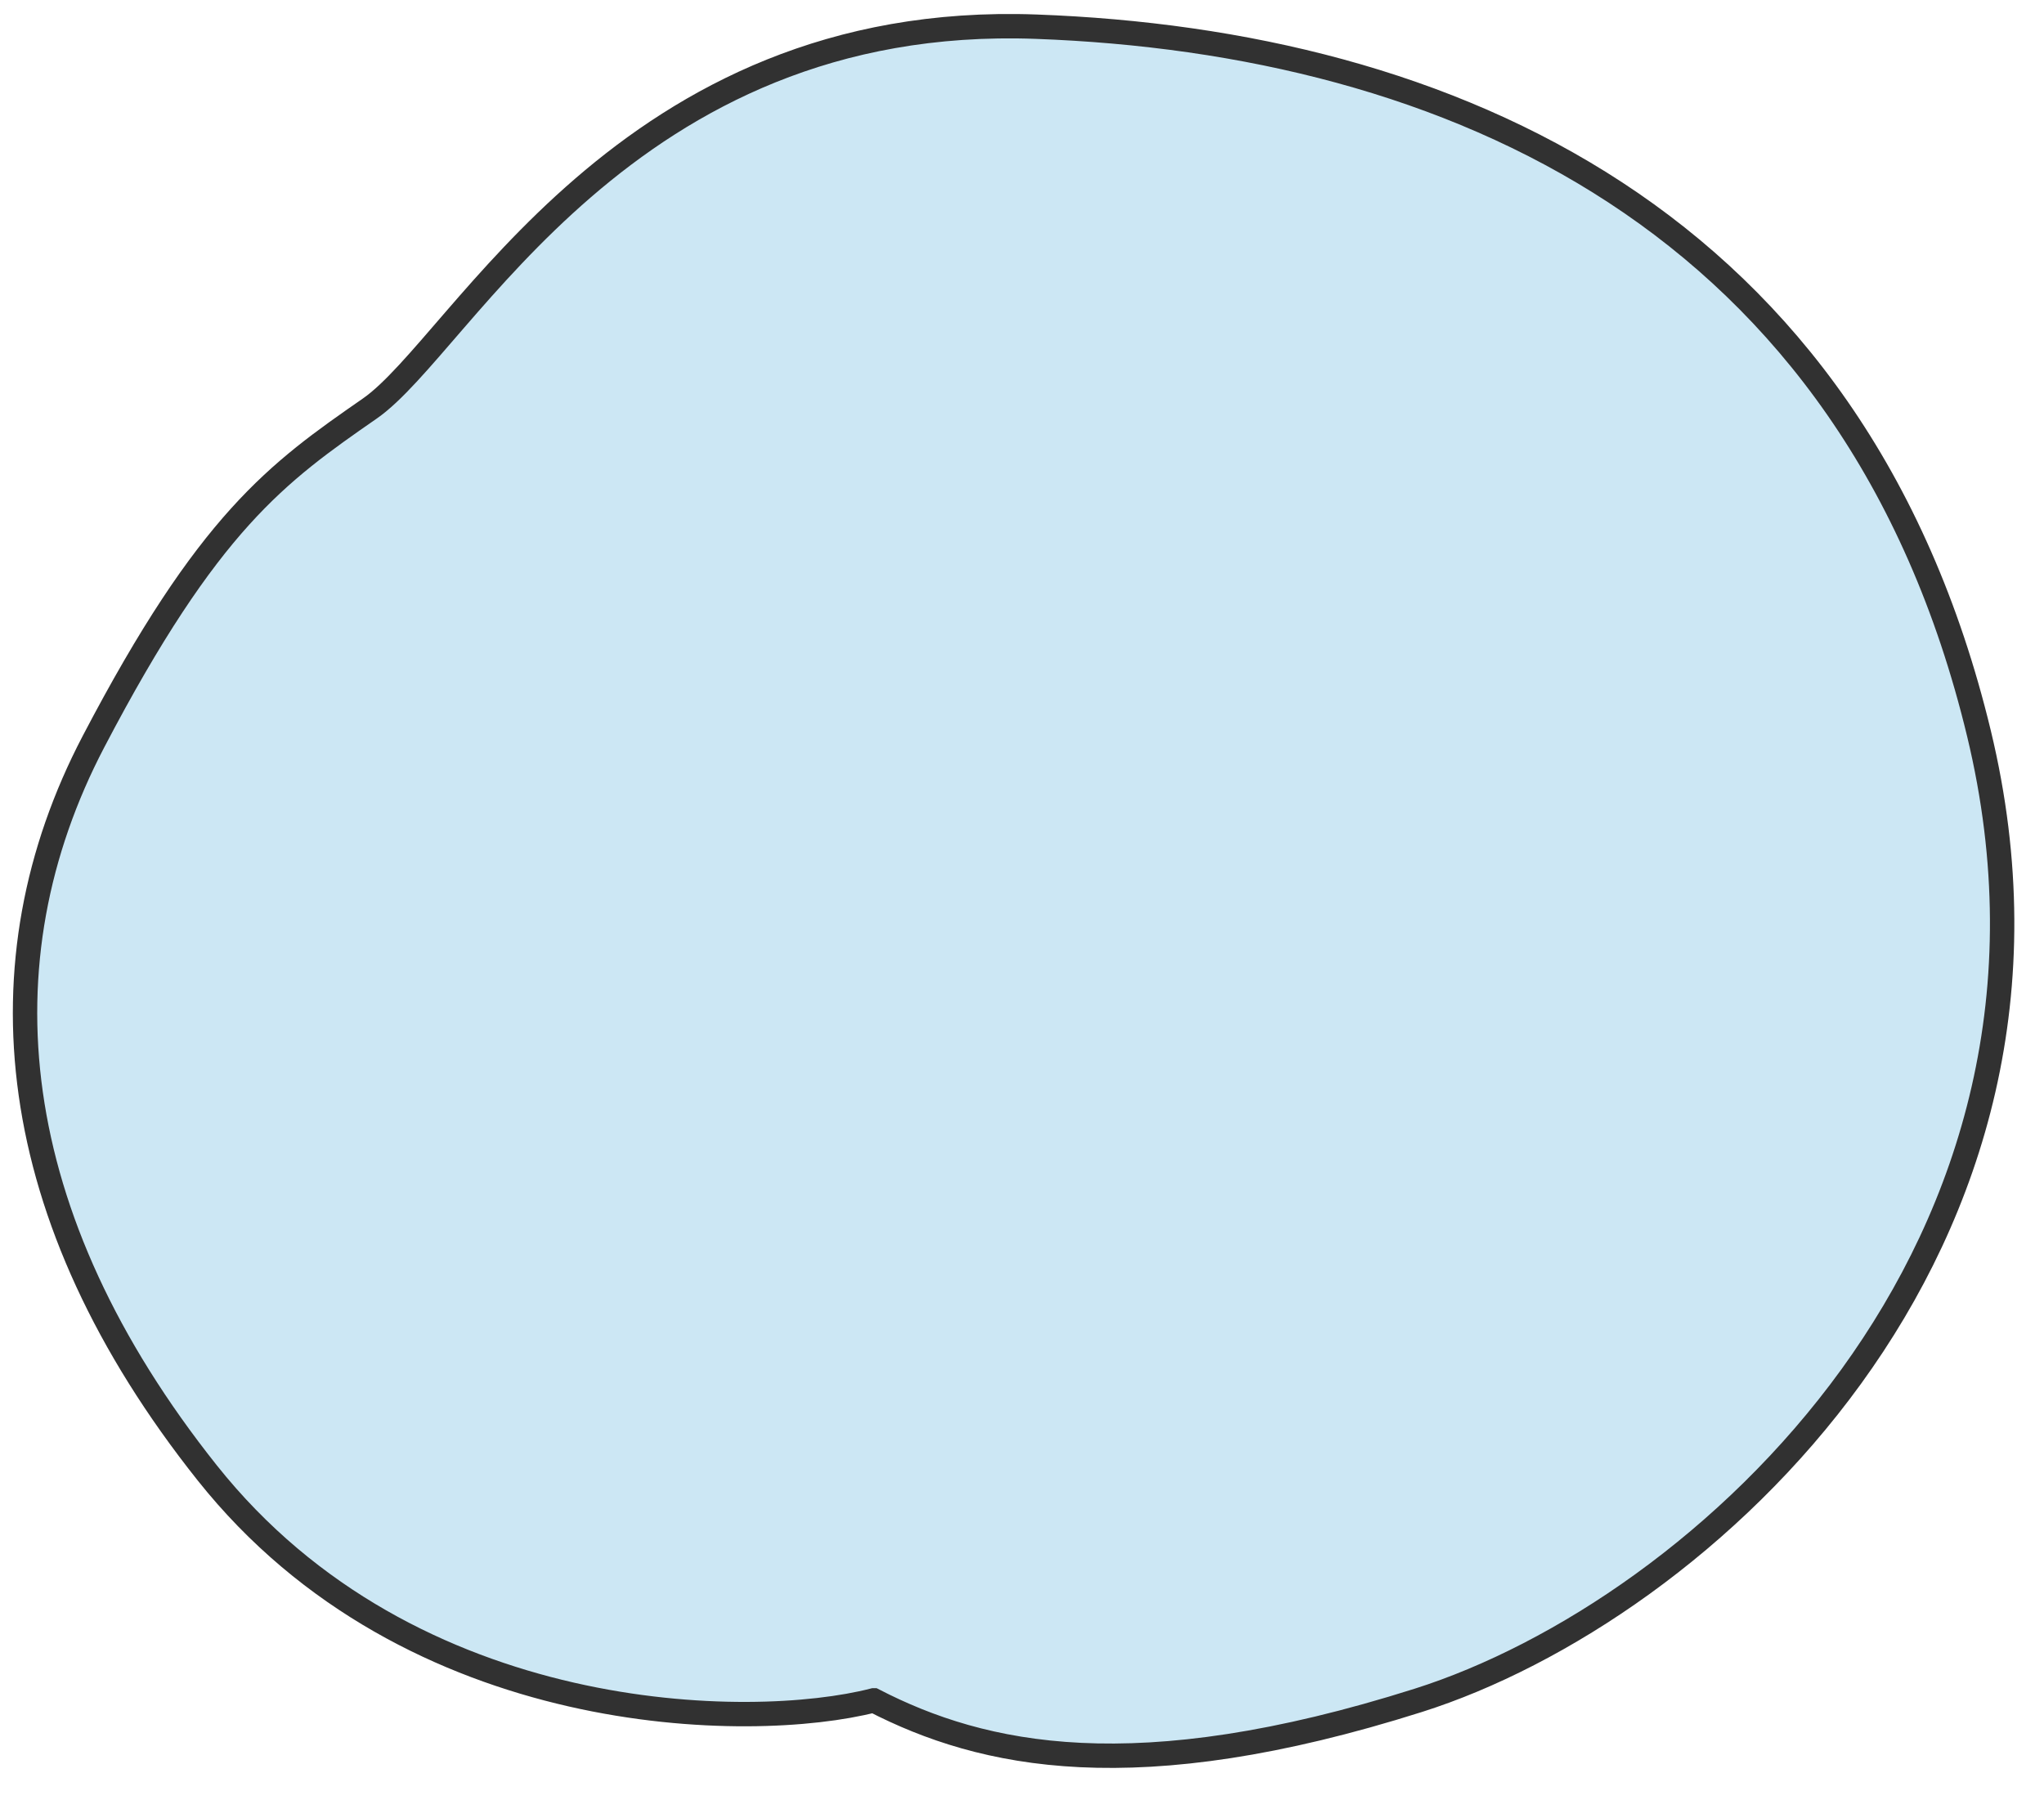
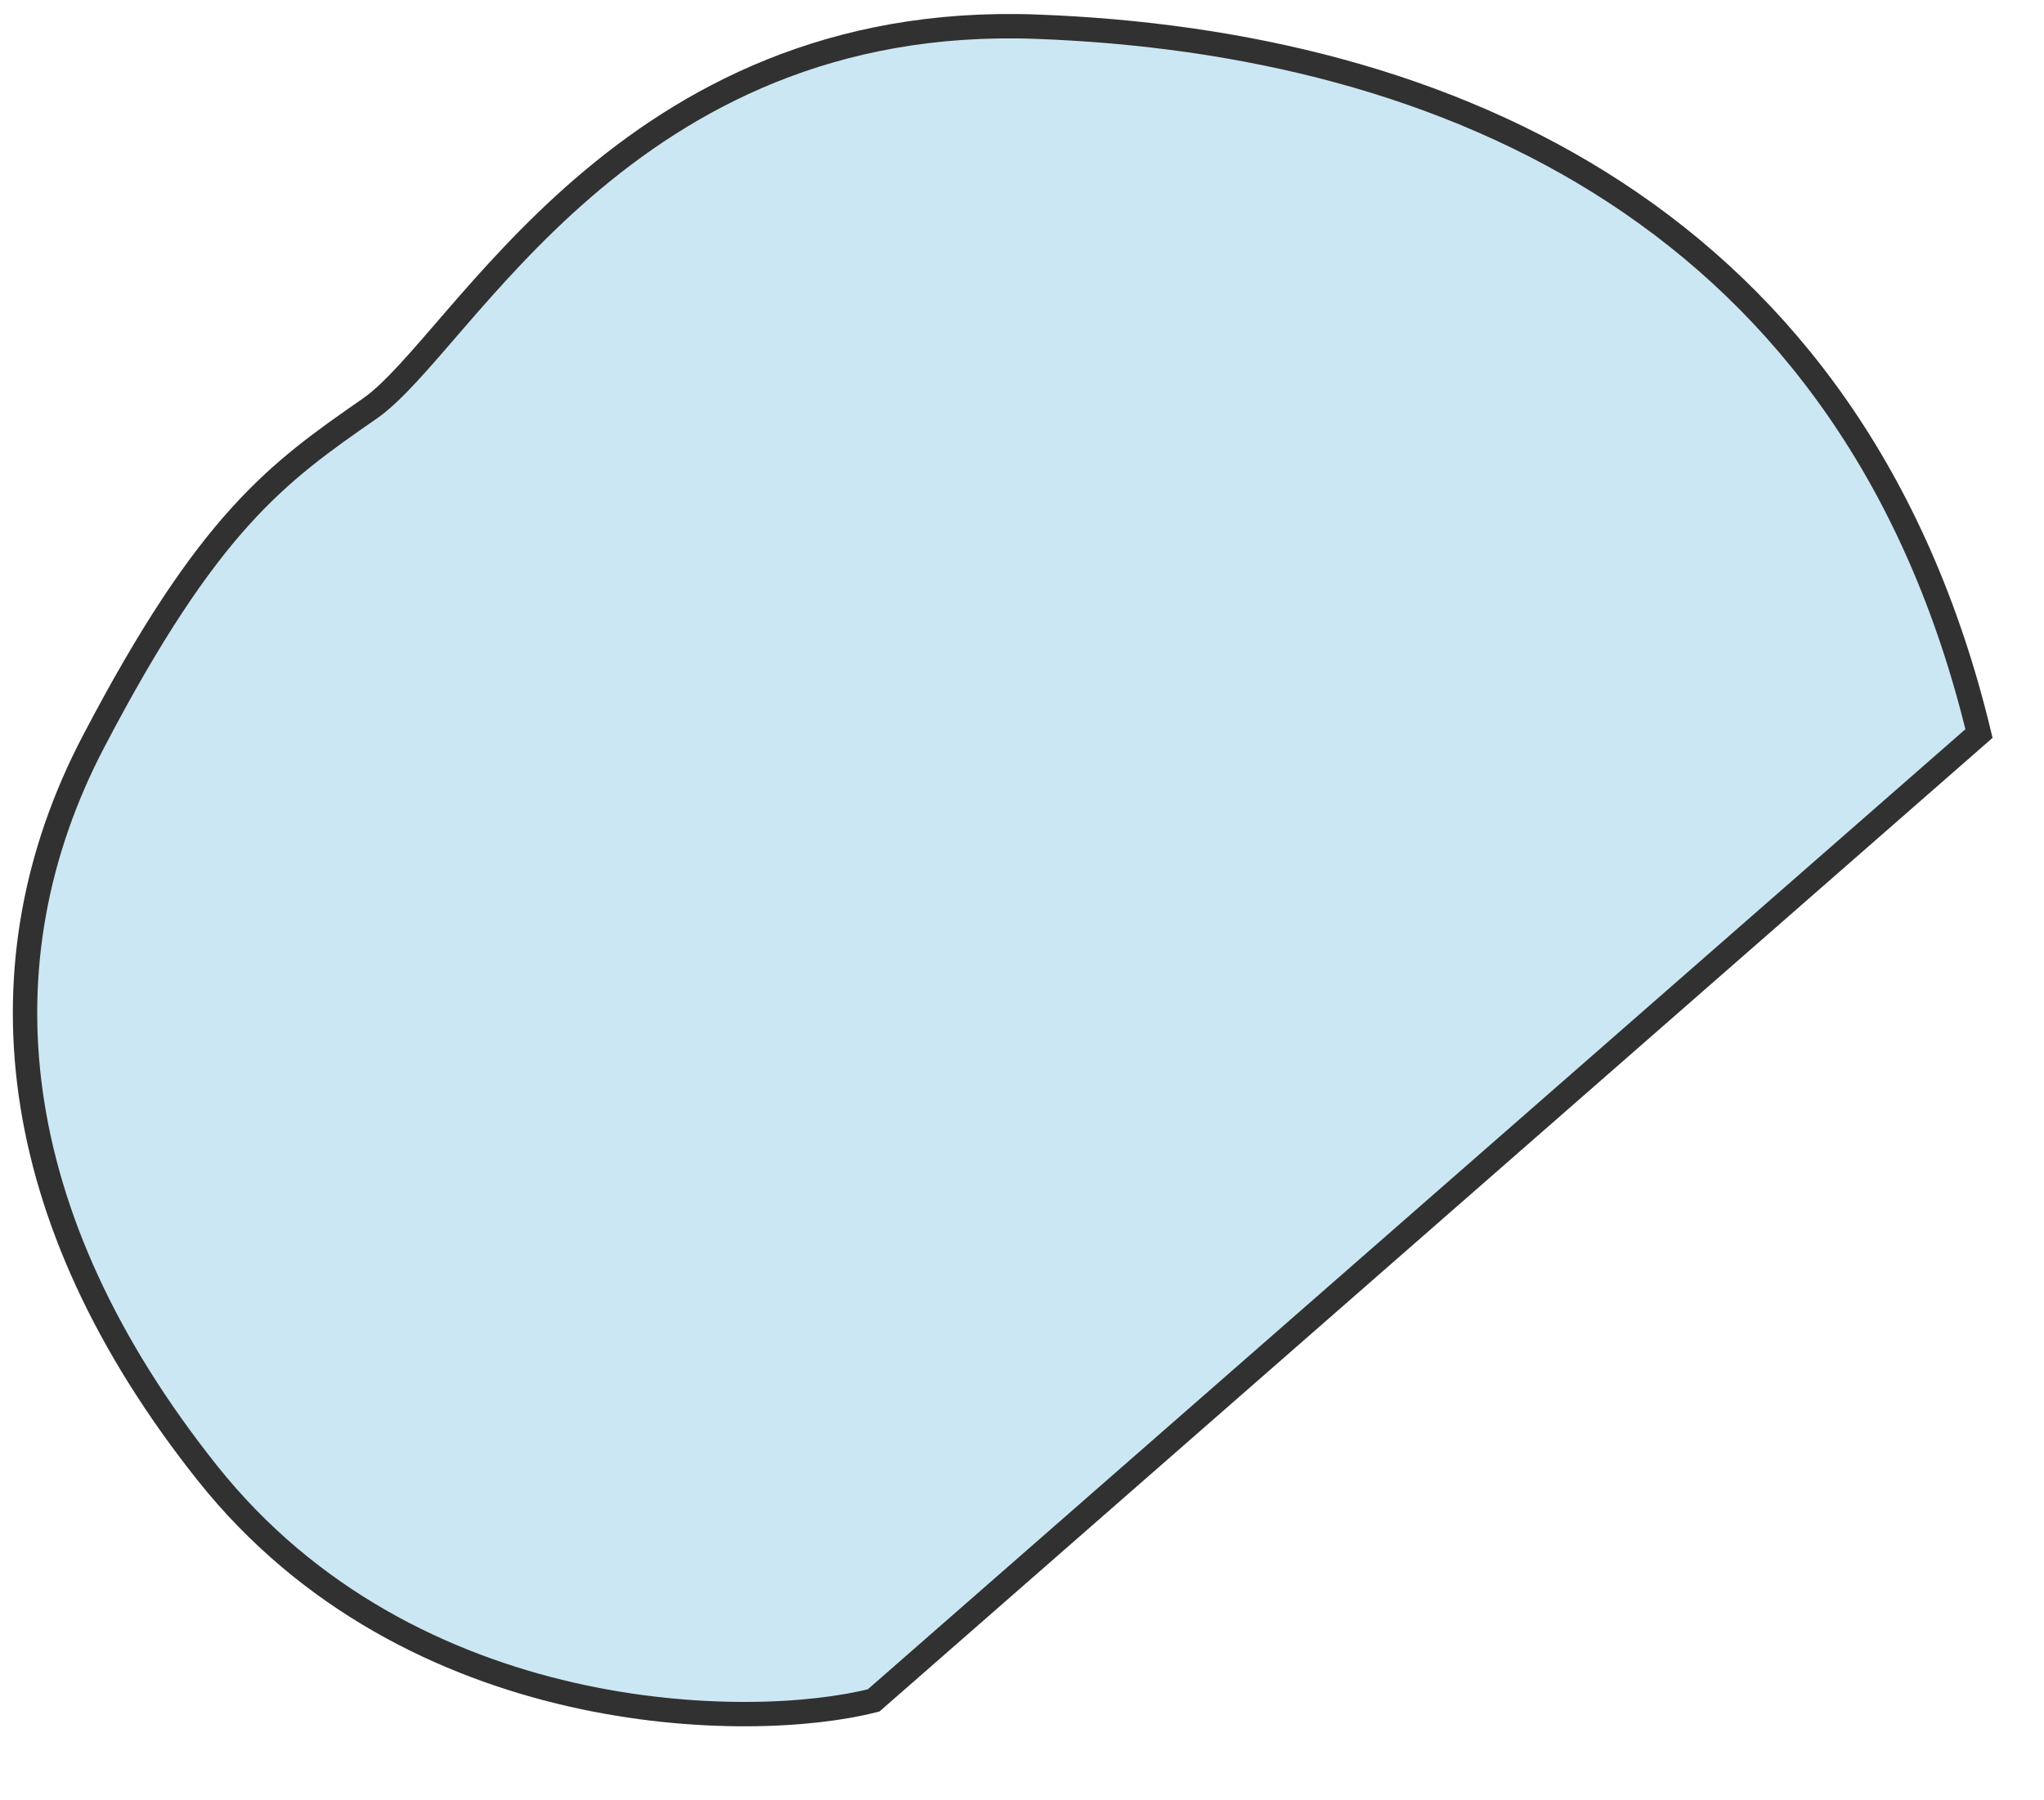
<svg xmlns="http://www.w3.org/2000/svg" height="221.5" width="251.5">
-   <path d="m107.5 209.26c-15.021 3.863-56.924 3.541-82-27.996-25.076-31.537-28.166-62.899-14-89.99 14.166-27.092 22.602-33.082 34-40.996 11.398-7.913 31.282-48.858 82-46.994s100.727 23.603 116 86.99c15.273 63.386-34.181 107.958-69 118.986-34.819 11.03-53.591 6.91-67 0z" fill="#cce7f4" fill-rule="evenodd" stroke="#313131" stroke-width="3" />
+   <path d="m107.5 209.26c-15.021 3.863-56.924 3.541-82-27.996-25.076-31.537-28.166-62.899-14-89.99 14.166-27.092 22.602-33.082 34-40.996 11.398-7.913 31.282-48.858 82-46.994s100.727 23.603 116 86.99z" fill="#cce7f4" fill-rule="evenodd" stroke="#313131" stroke-width="3" />
</svg>